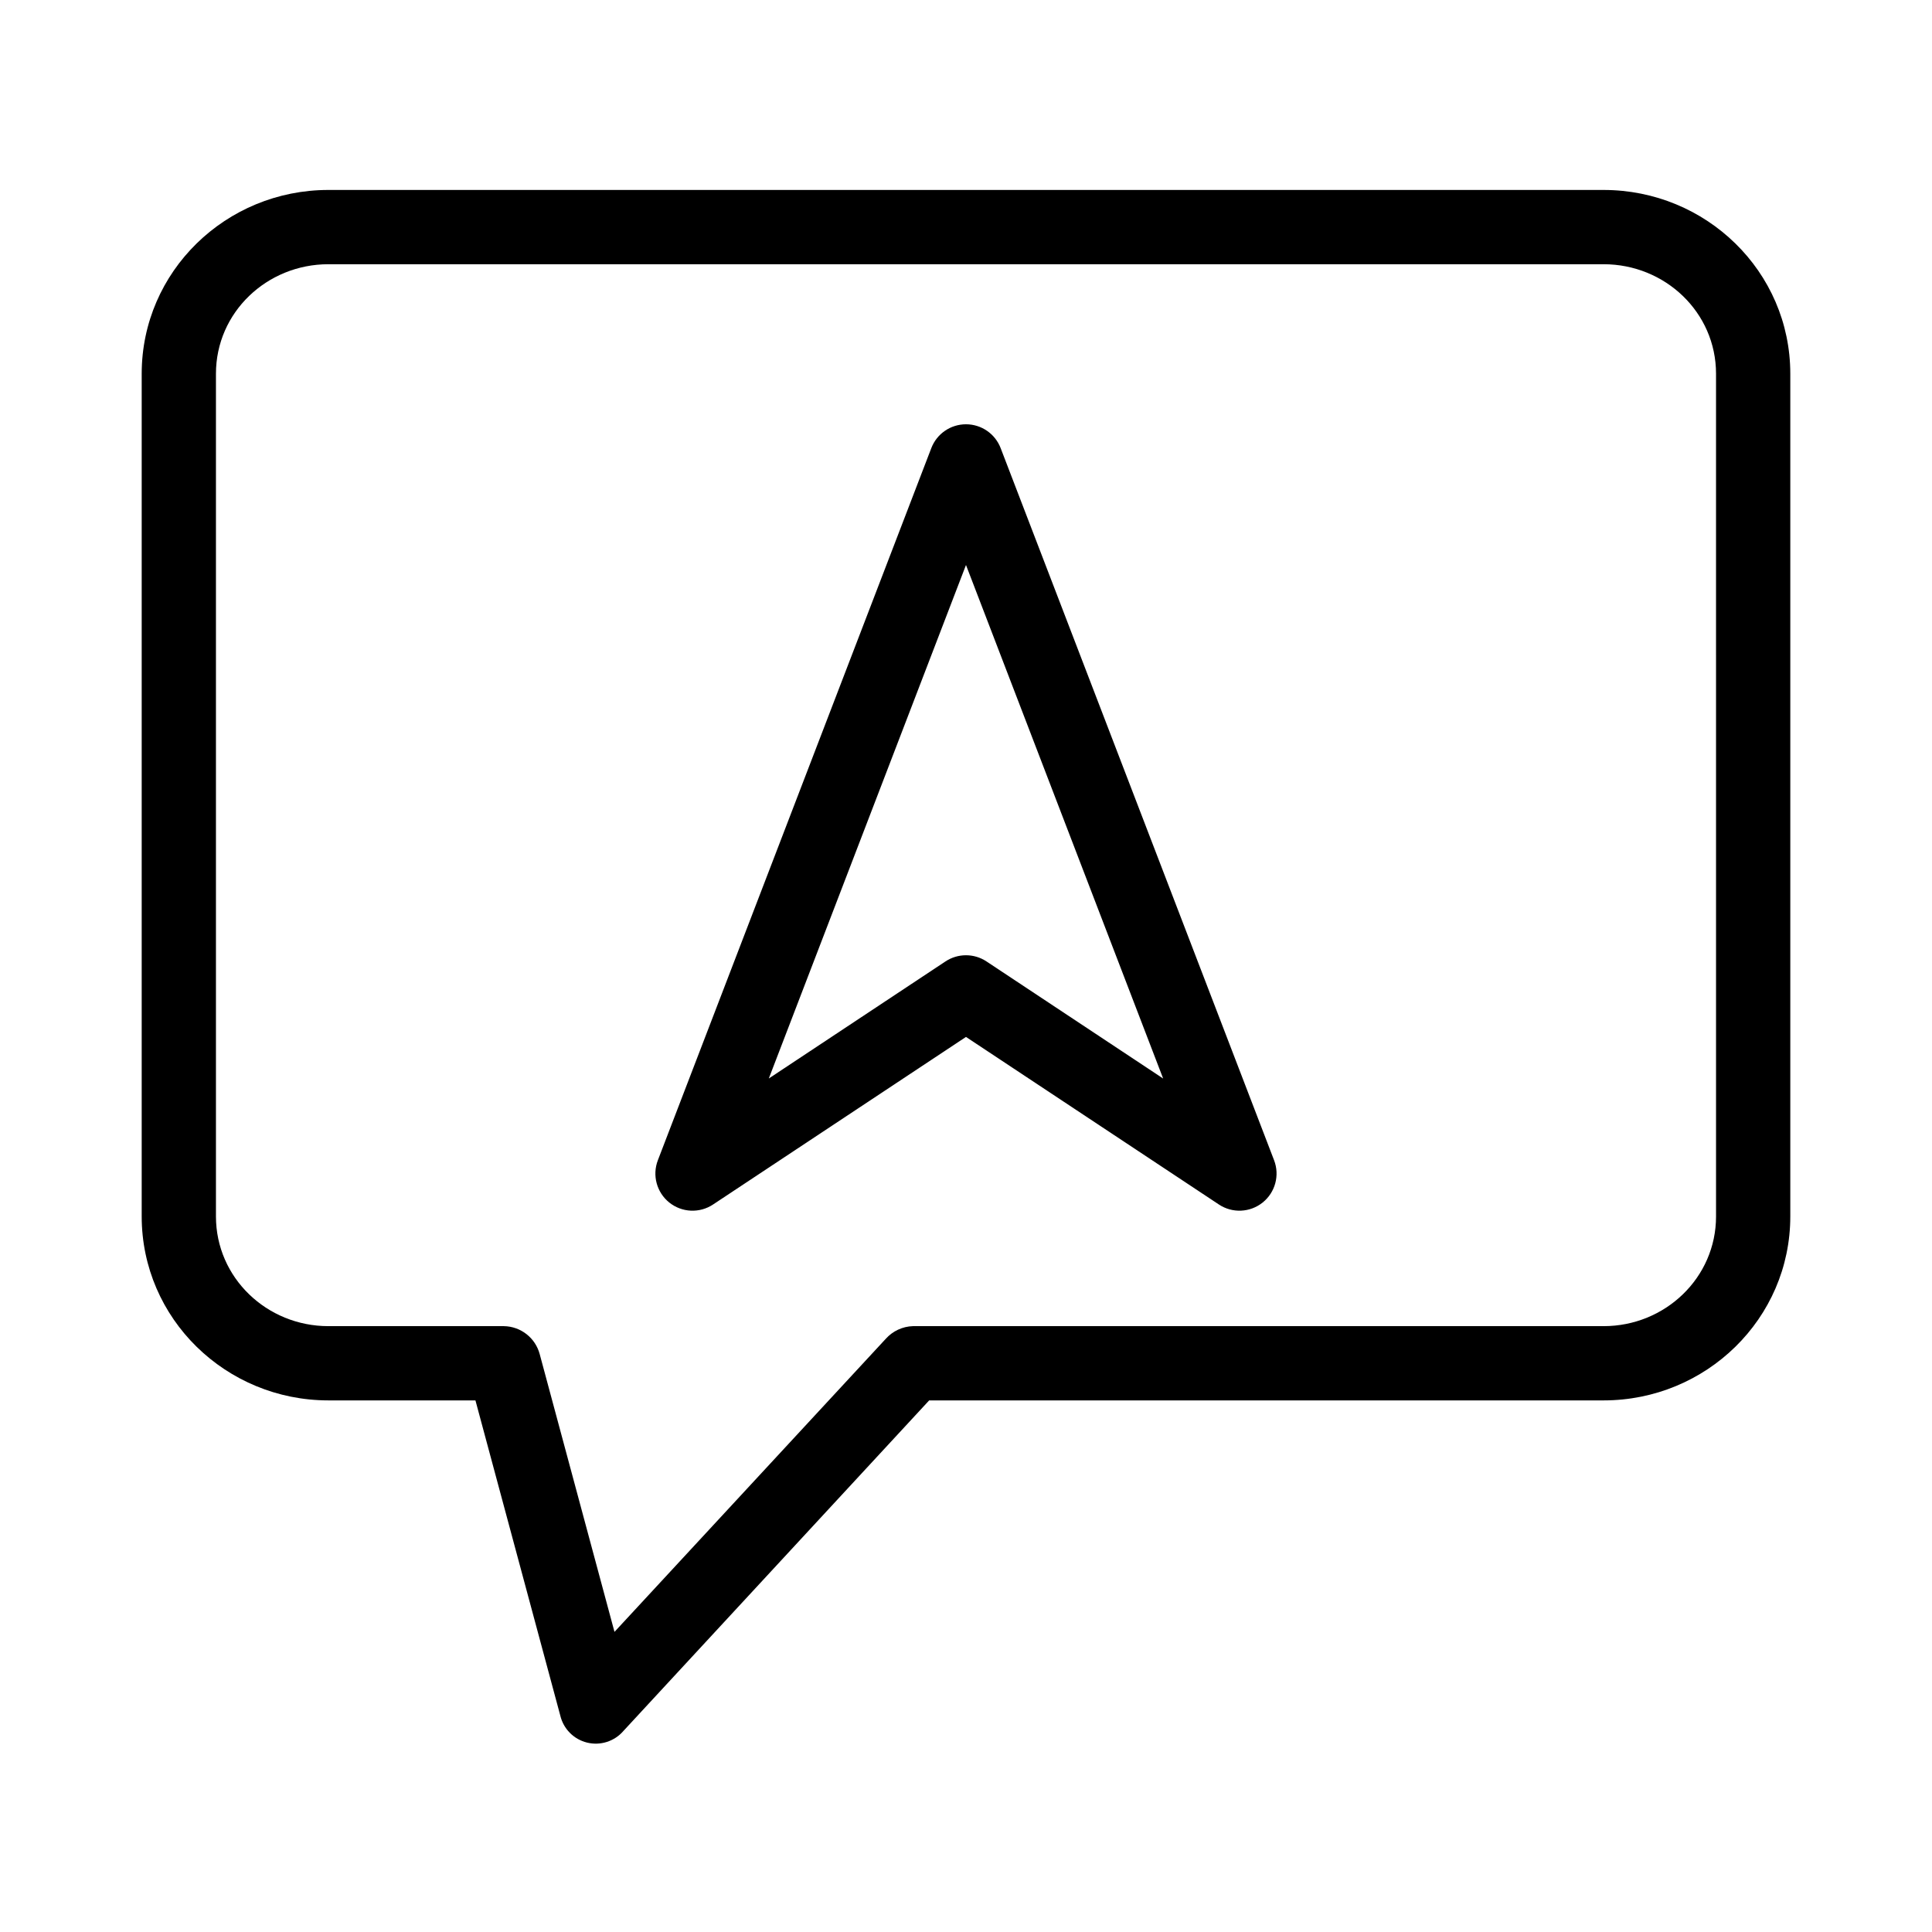
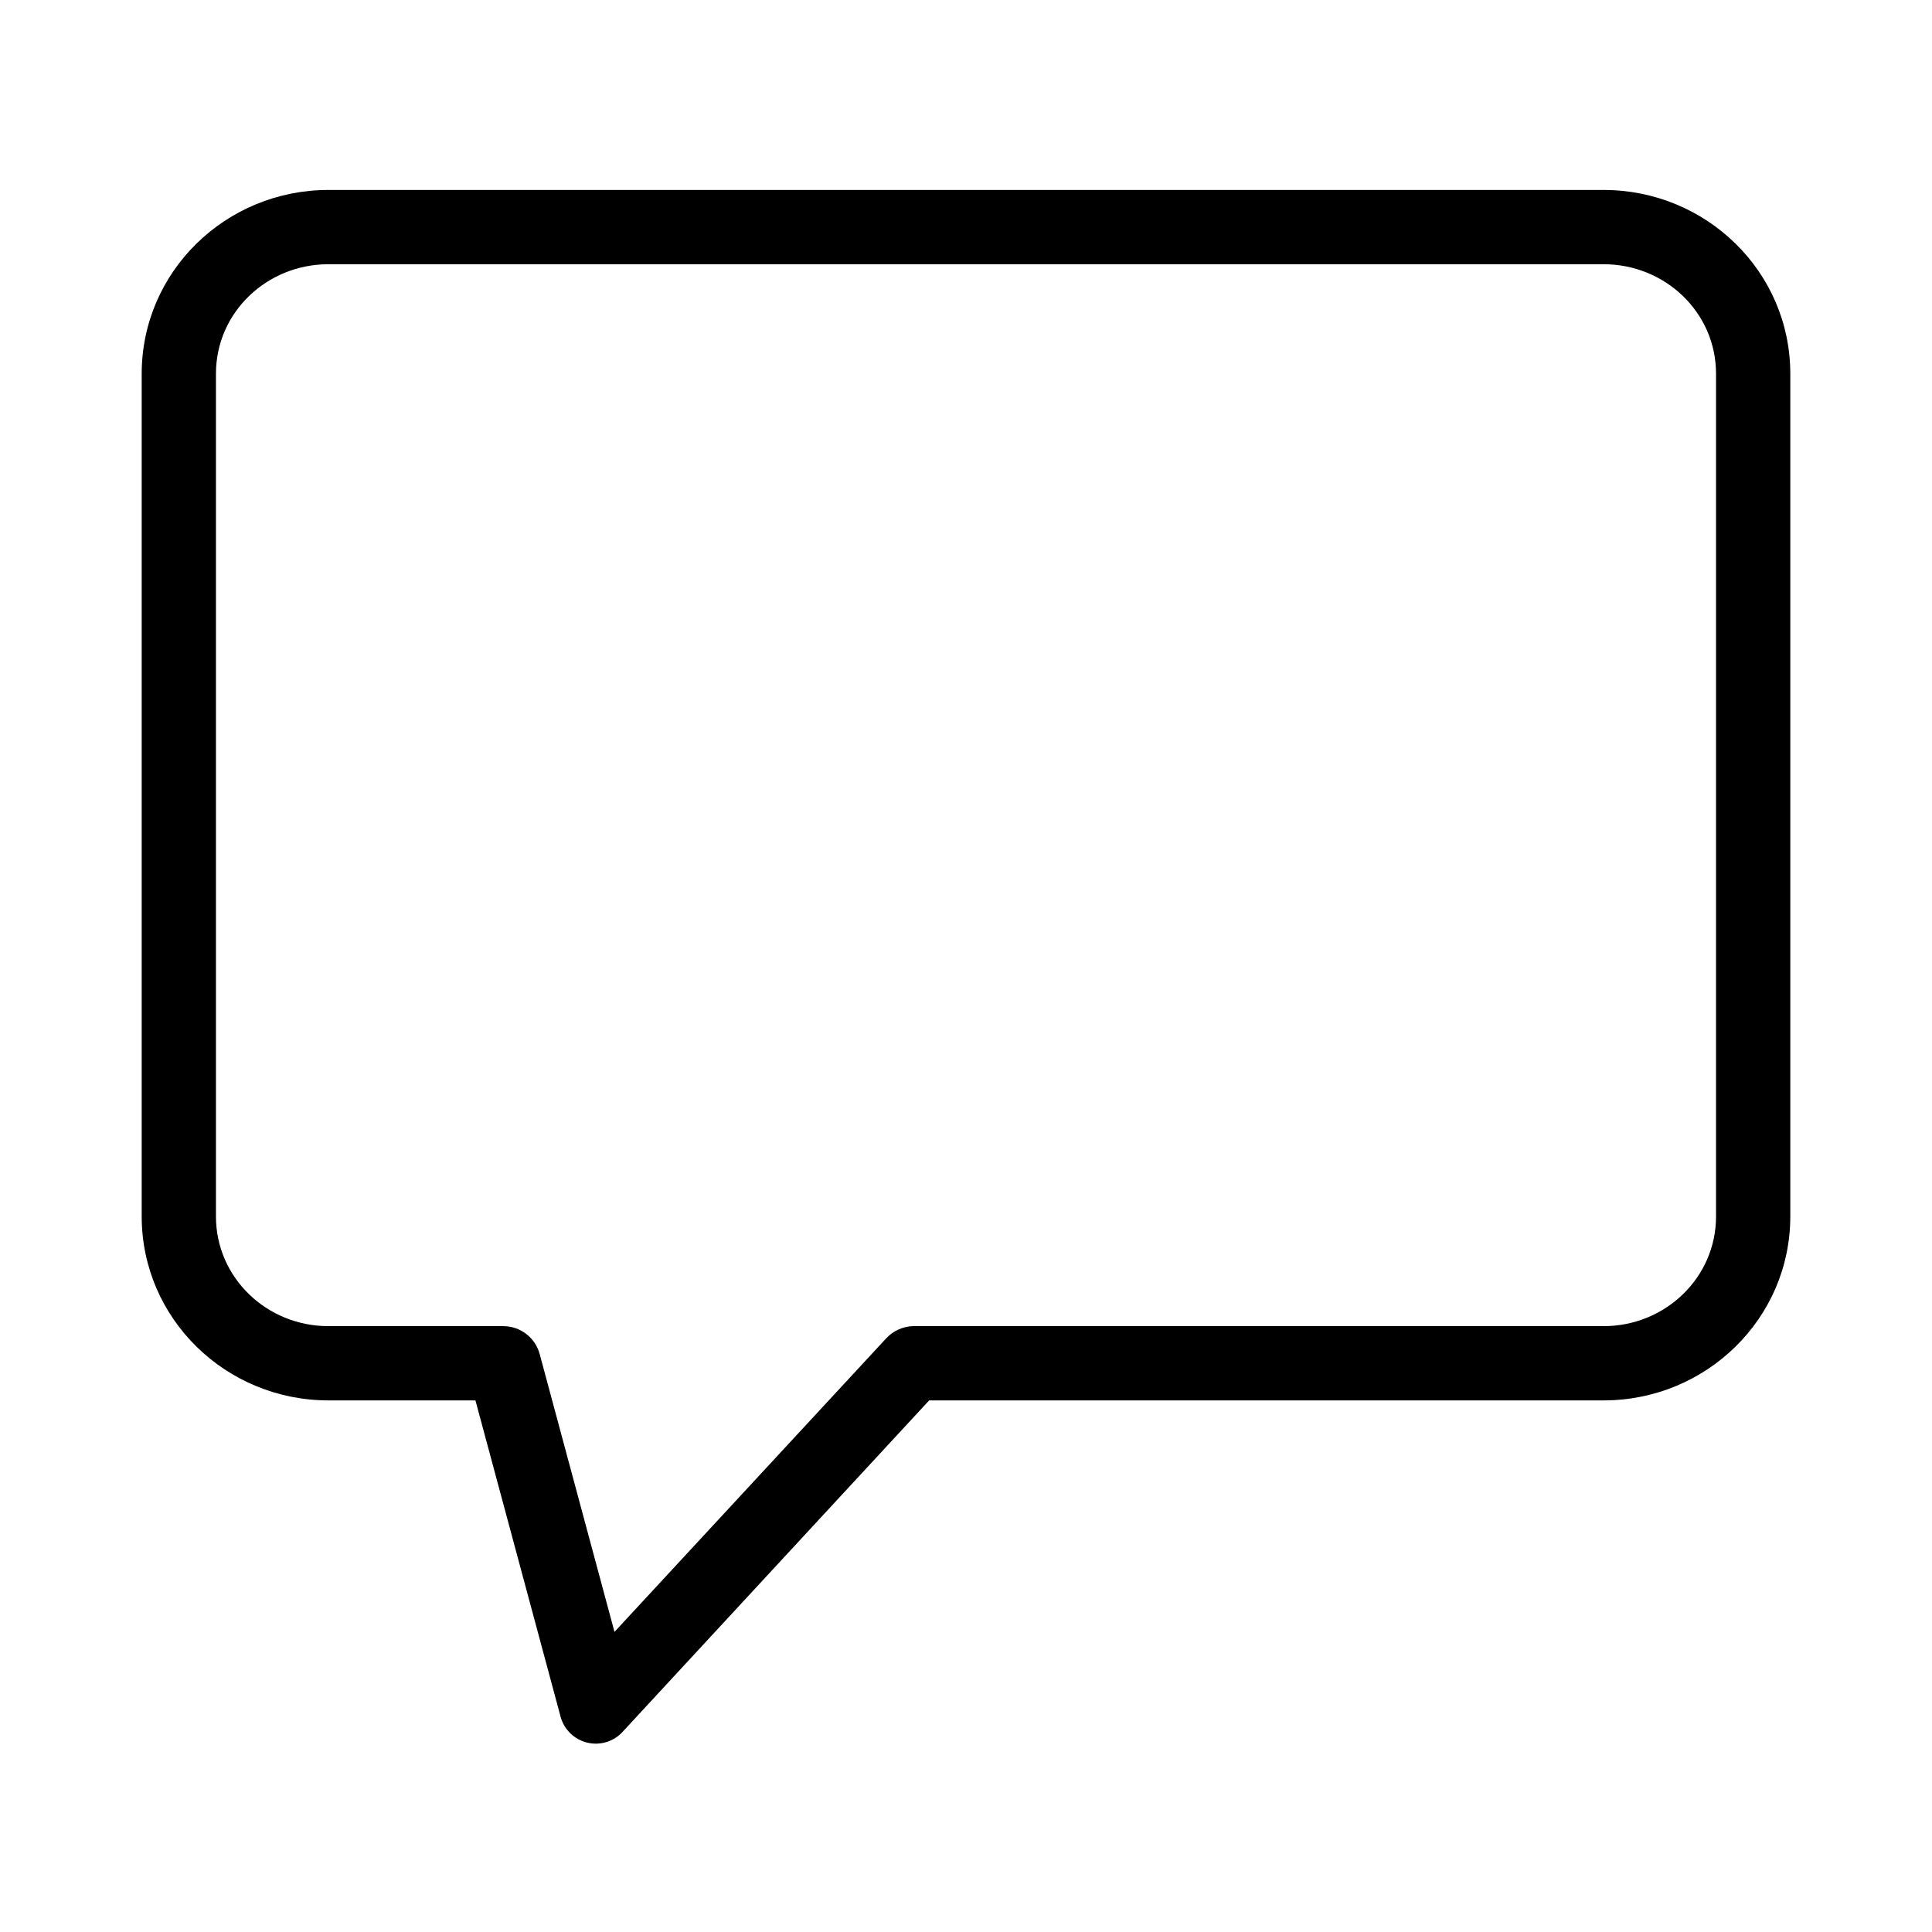
<svg xmlns="http://www.w3.org/2000/svg" fill="#000000" width="800px" height="800px" version="1.1" viewBox="144 144 512 512">
  <g>
    <path d="m568.98 194.34h-337.96c-27.133 0-49.469 21.582-49.469 48.707v223.31c0 27.129 22.336 48.762 49.469 48.762h38.977l22.484 83.523c0.836 3.535 3.578 6.301 7.106 7.164 3.523 0.863 7.238-0.32 9.609-3.066l81.043-87.621h178.74c27.133 0 49.469-21.633 49.469-48.762v-223.31c0-27.125-22.336-48.707-49.469-48.707zm29.789 272.02c0 16.277-13.512 29.082-29.789 29.082h-183.04c-2.766 0.086-5.375 1.305-7.215 3.371l-71.879 77.652-19.812-73.582c-1.141-4.328-5.023-7.371-9.5-7.441h-46.516c-16.277 0-29.789-12.805-29.789-29.082v-223.31c0-16.277 13.512-29.027 29.789-29.027h337.96c16.277 0 29.789 12.75 29.789 29.027z" />
-     <path d="m409.18 262.75c-1.461-3.805-5.113-6.312-9.184-6.312-4.074 0-7.727 2.508-9.188 6.312l-72.469 188.73c-1.535 3.996-0.309 8.523 3.027 11.203 3.34 2.676 8.027 2.891 11.594 0.527l67.035-44.414 67.035 44.414h-0.004c3.57 2.363 8.254 2.148 11.594-0.531 3.336-2.676 4.562-7.203 3.027-11.199zm-3.75 136.04c-3.293-2.184-7.574-2.184-10.871 0l-46.816 31.02 52.254-136.08 52.25 136.09z" />
  </g>
</svg>